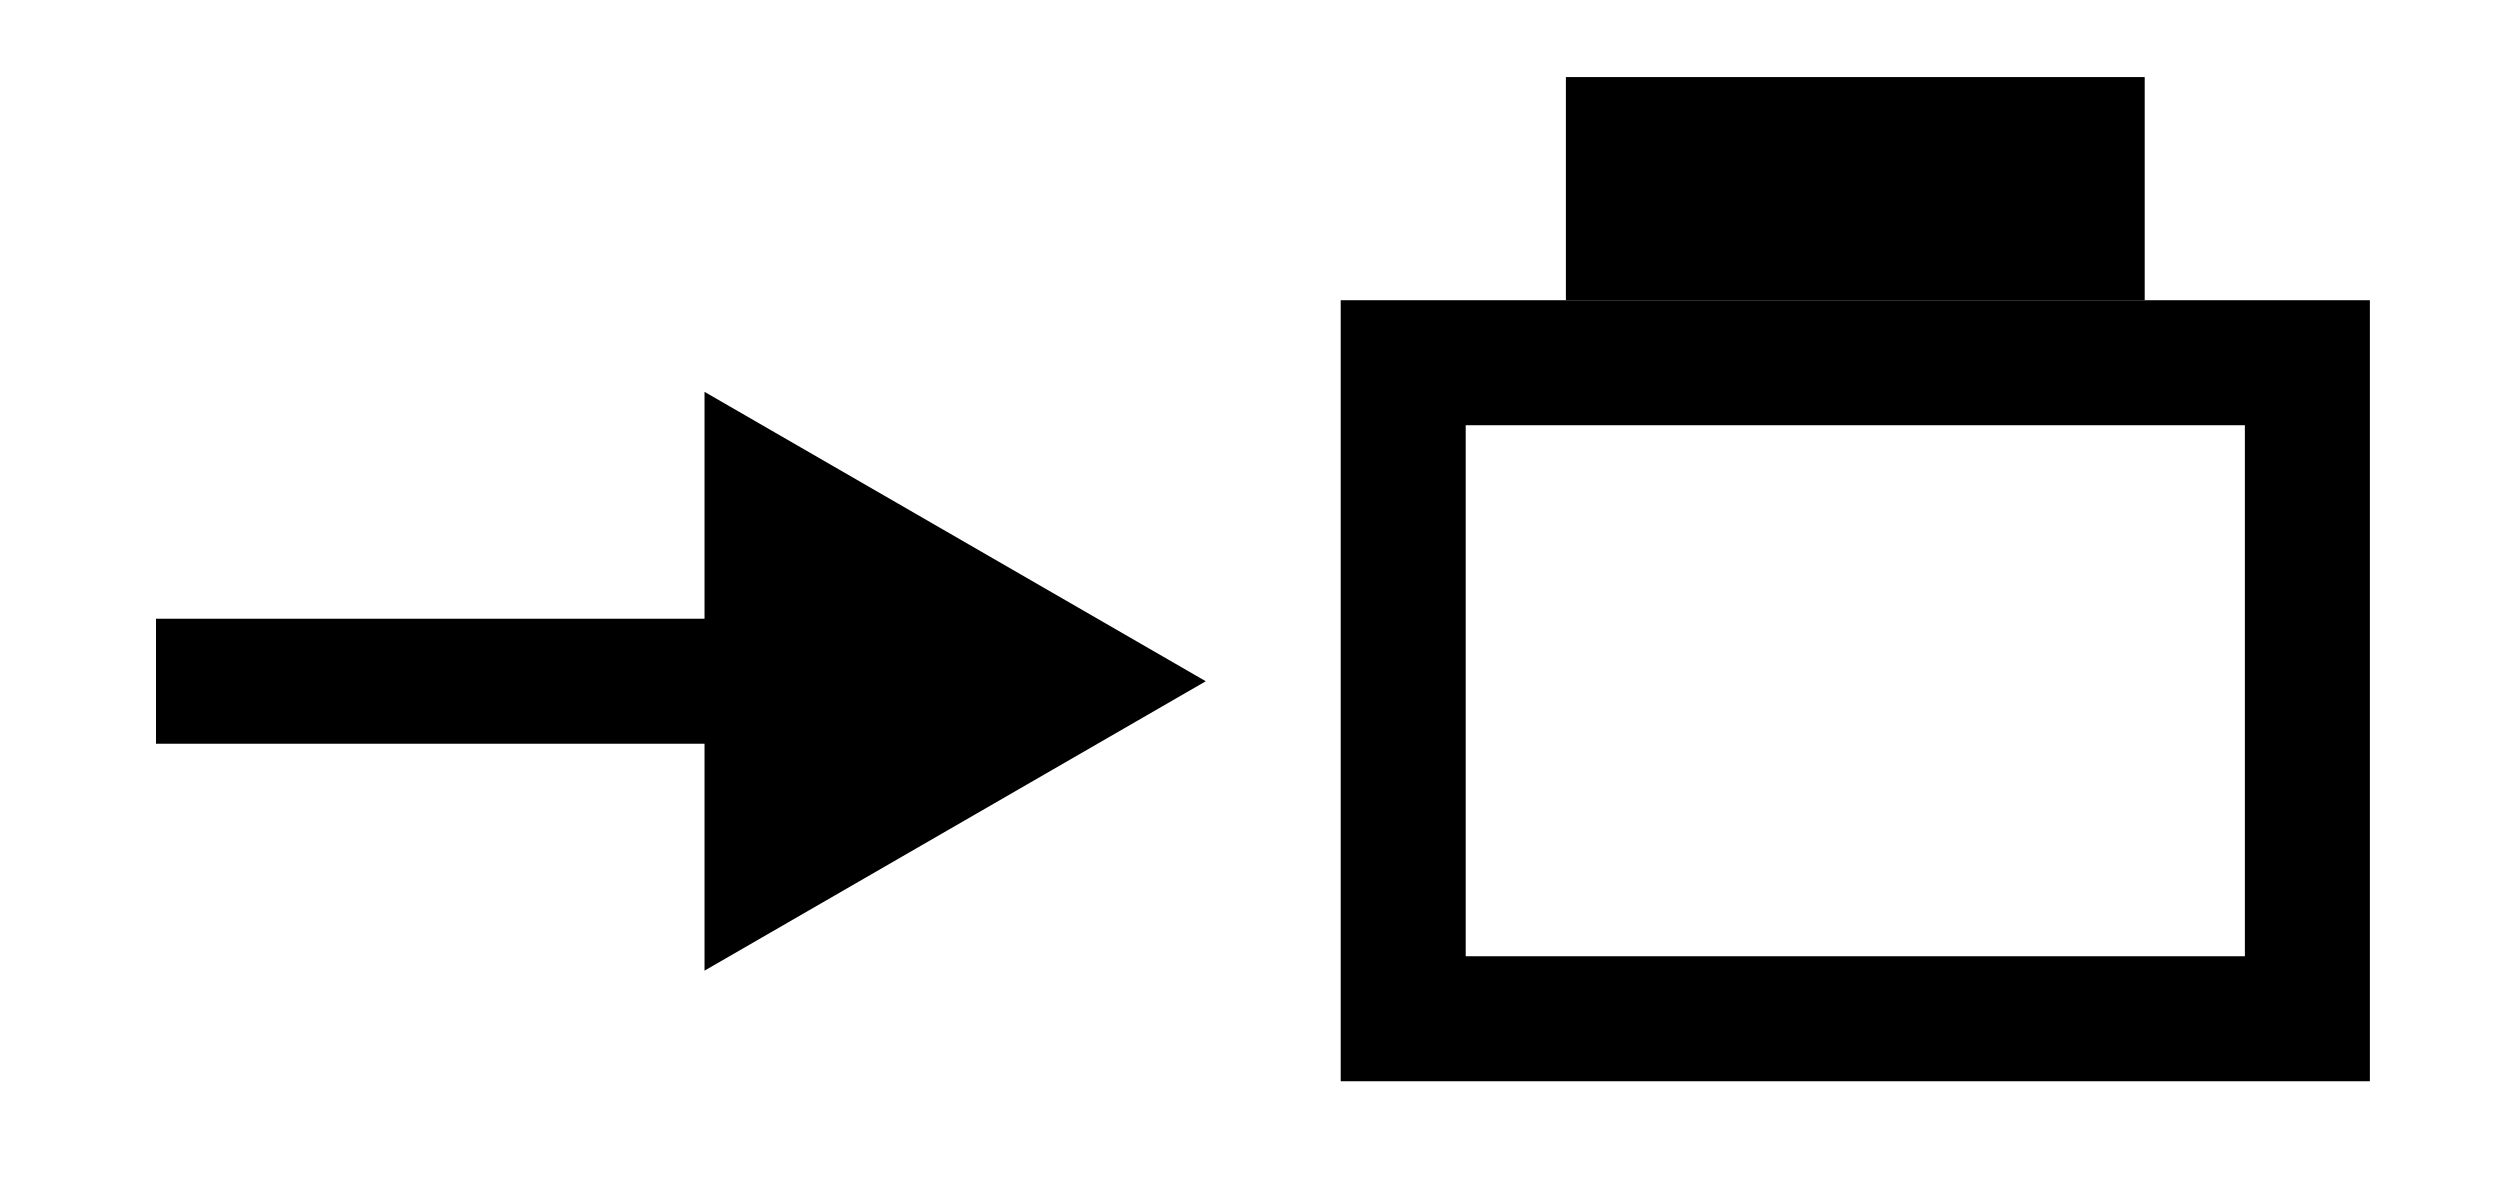
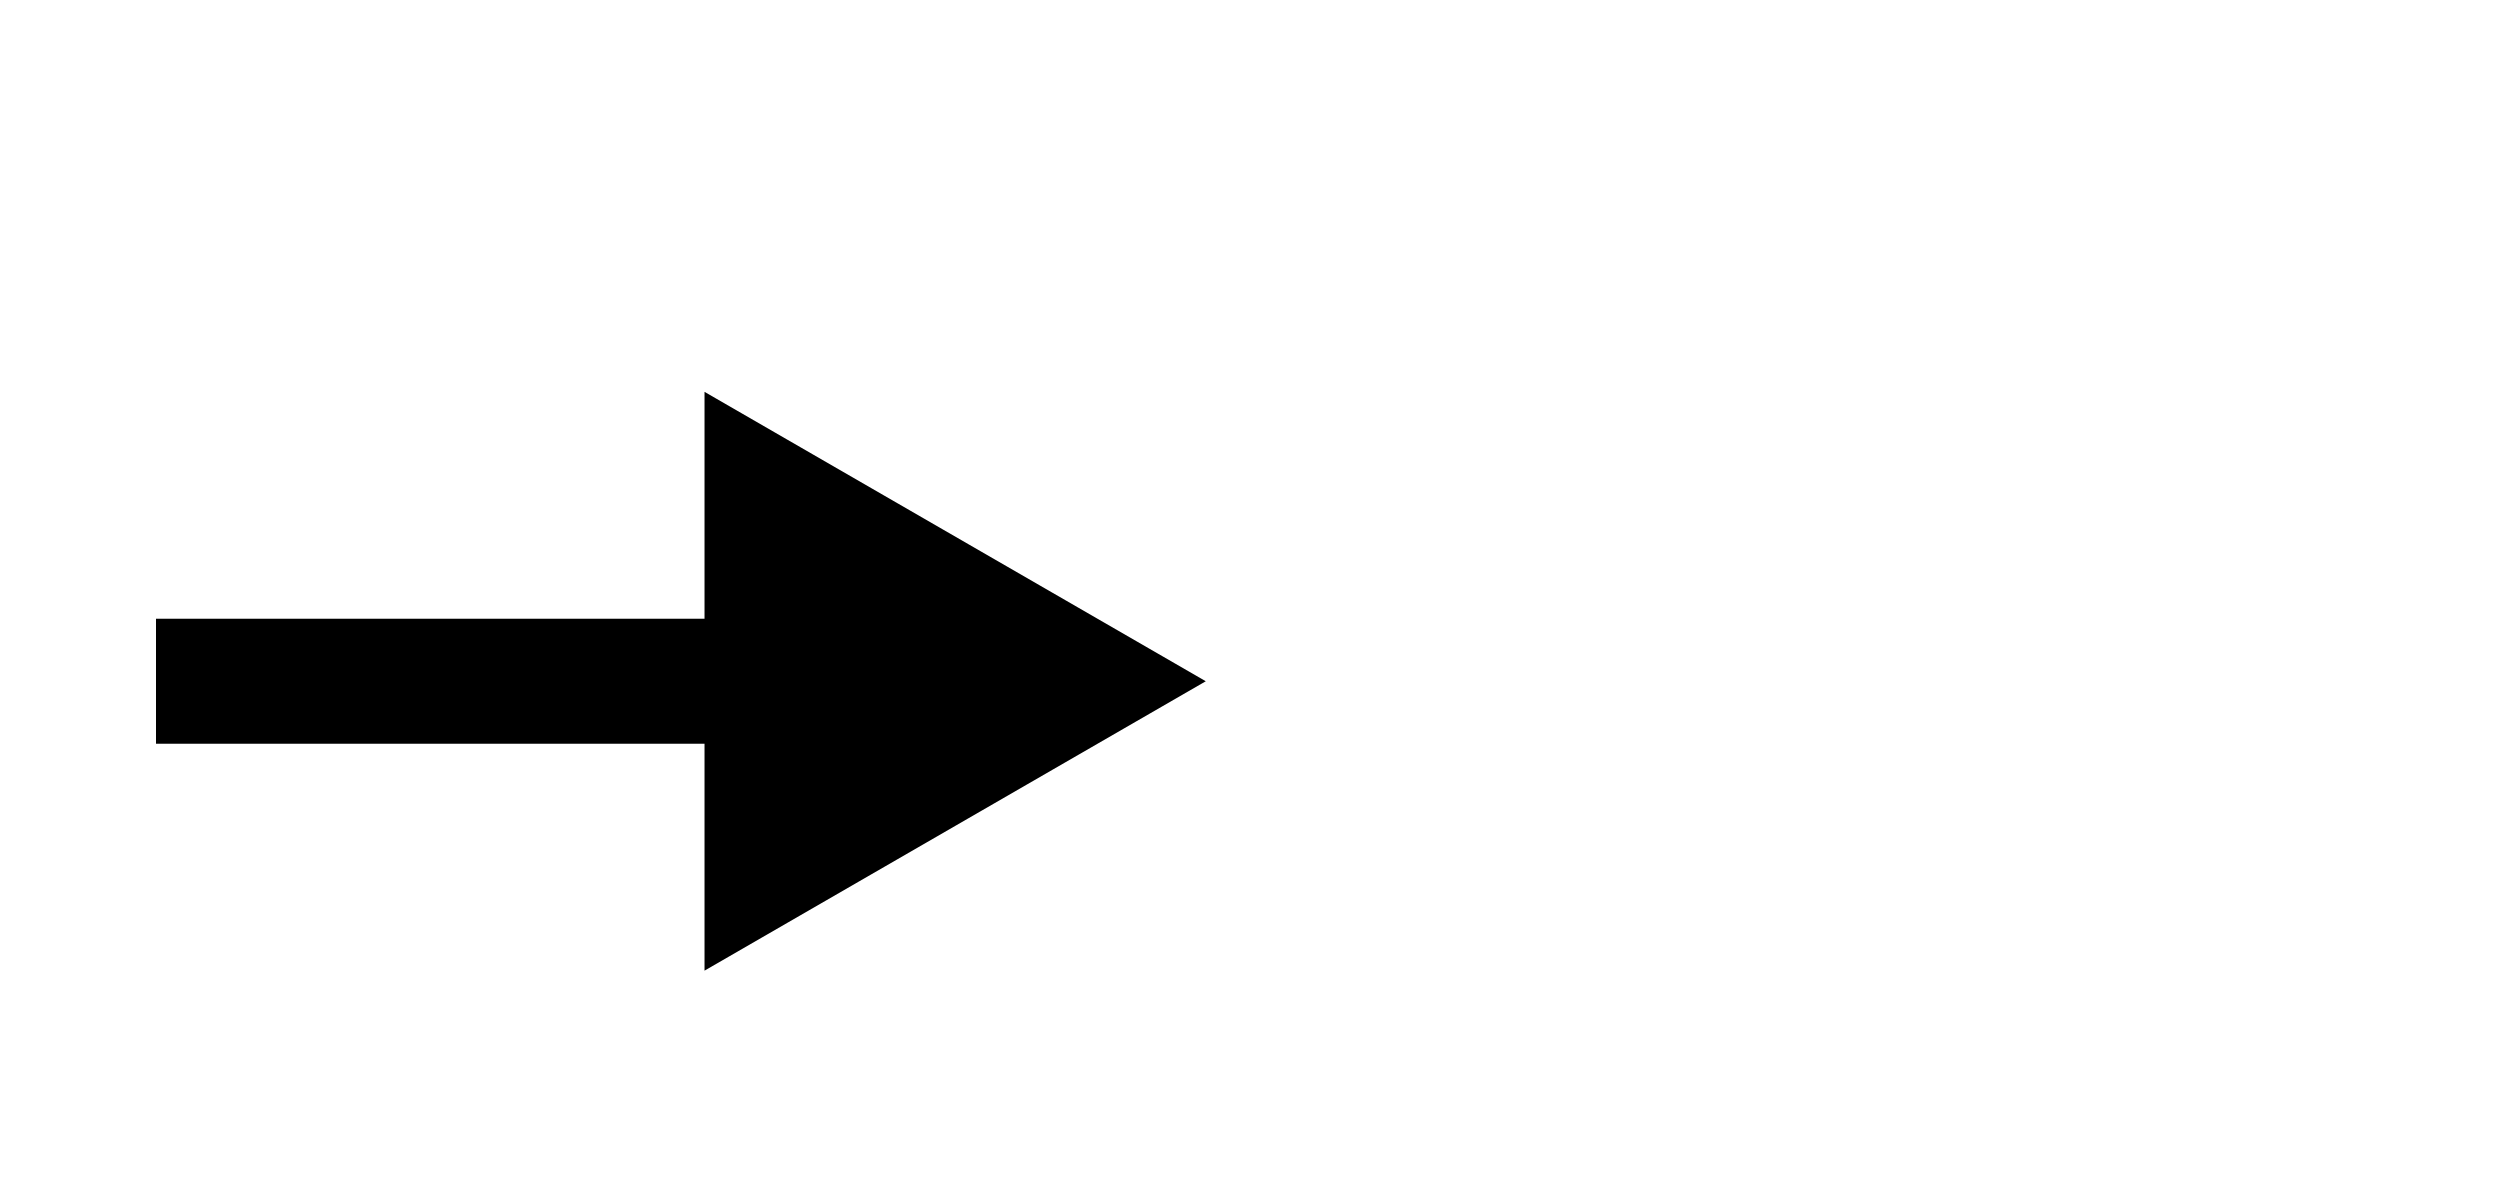
<svg xmlns="http://www.w3.org/2000/svg" version="1.1" id="Слой_1" x="0px" y="0px" viewBox="0 0 100 47.875" enable-background="new 0 0 100 47.875" xml:space="preserve">
  <g>
    <rect x="58.628" y="17.009" fill="none" width="31.167" height="21.241" />
-     <path d="M53.628,12.009V43.25h41.167V12.009H53.628z M89.795,38.25h-31.167V17.009h31.167V38.25z   " />
-     <rect x="62.636" y="3.083" width="23.152" height="8.926" />
    <polygon points="28.181,24.75 6.24,24.75 6.24,29.75 28.181,29.75 28.181,38.826 48.231,27.25    28.181,15.674  " />
  </g>
</svg>